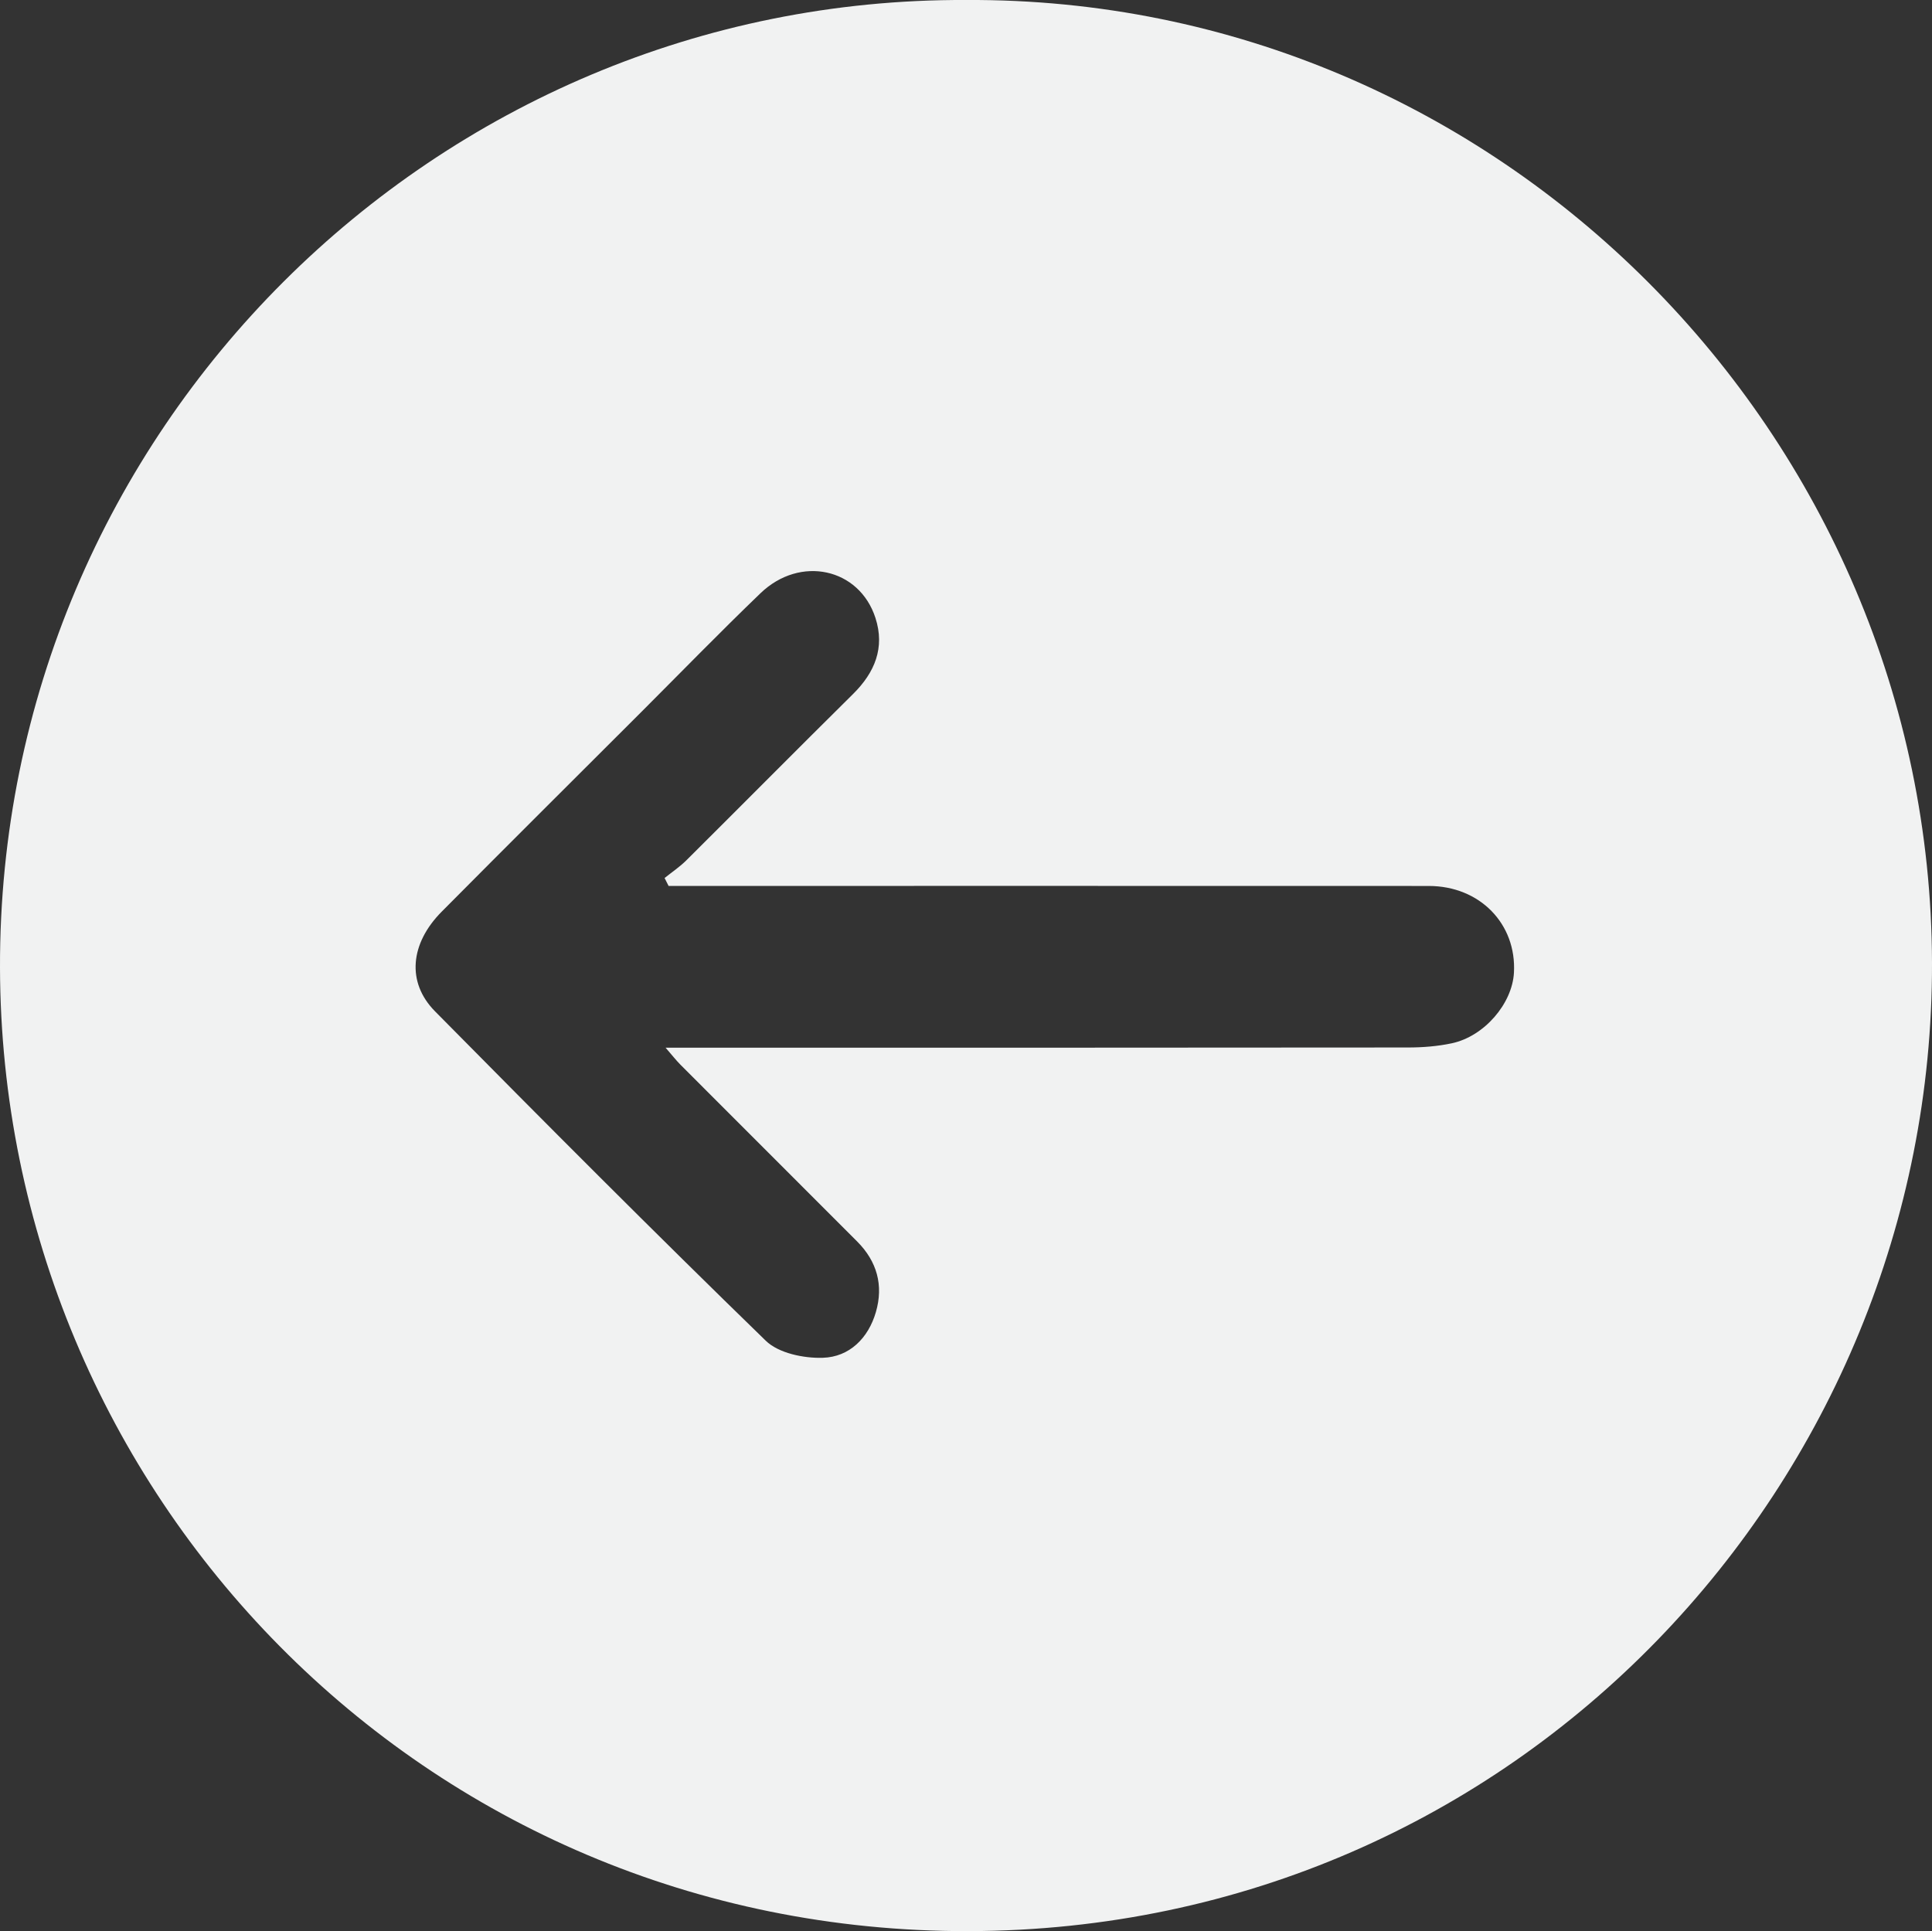
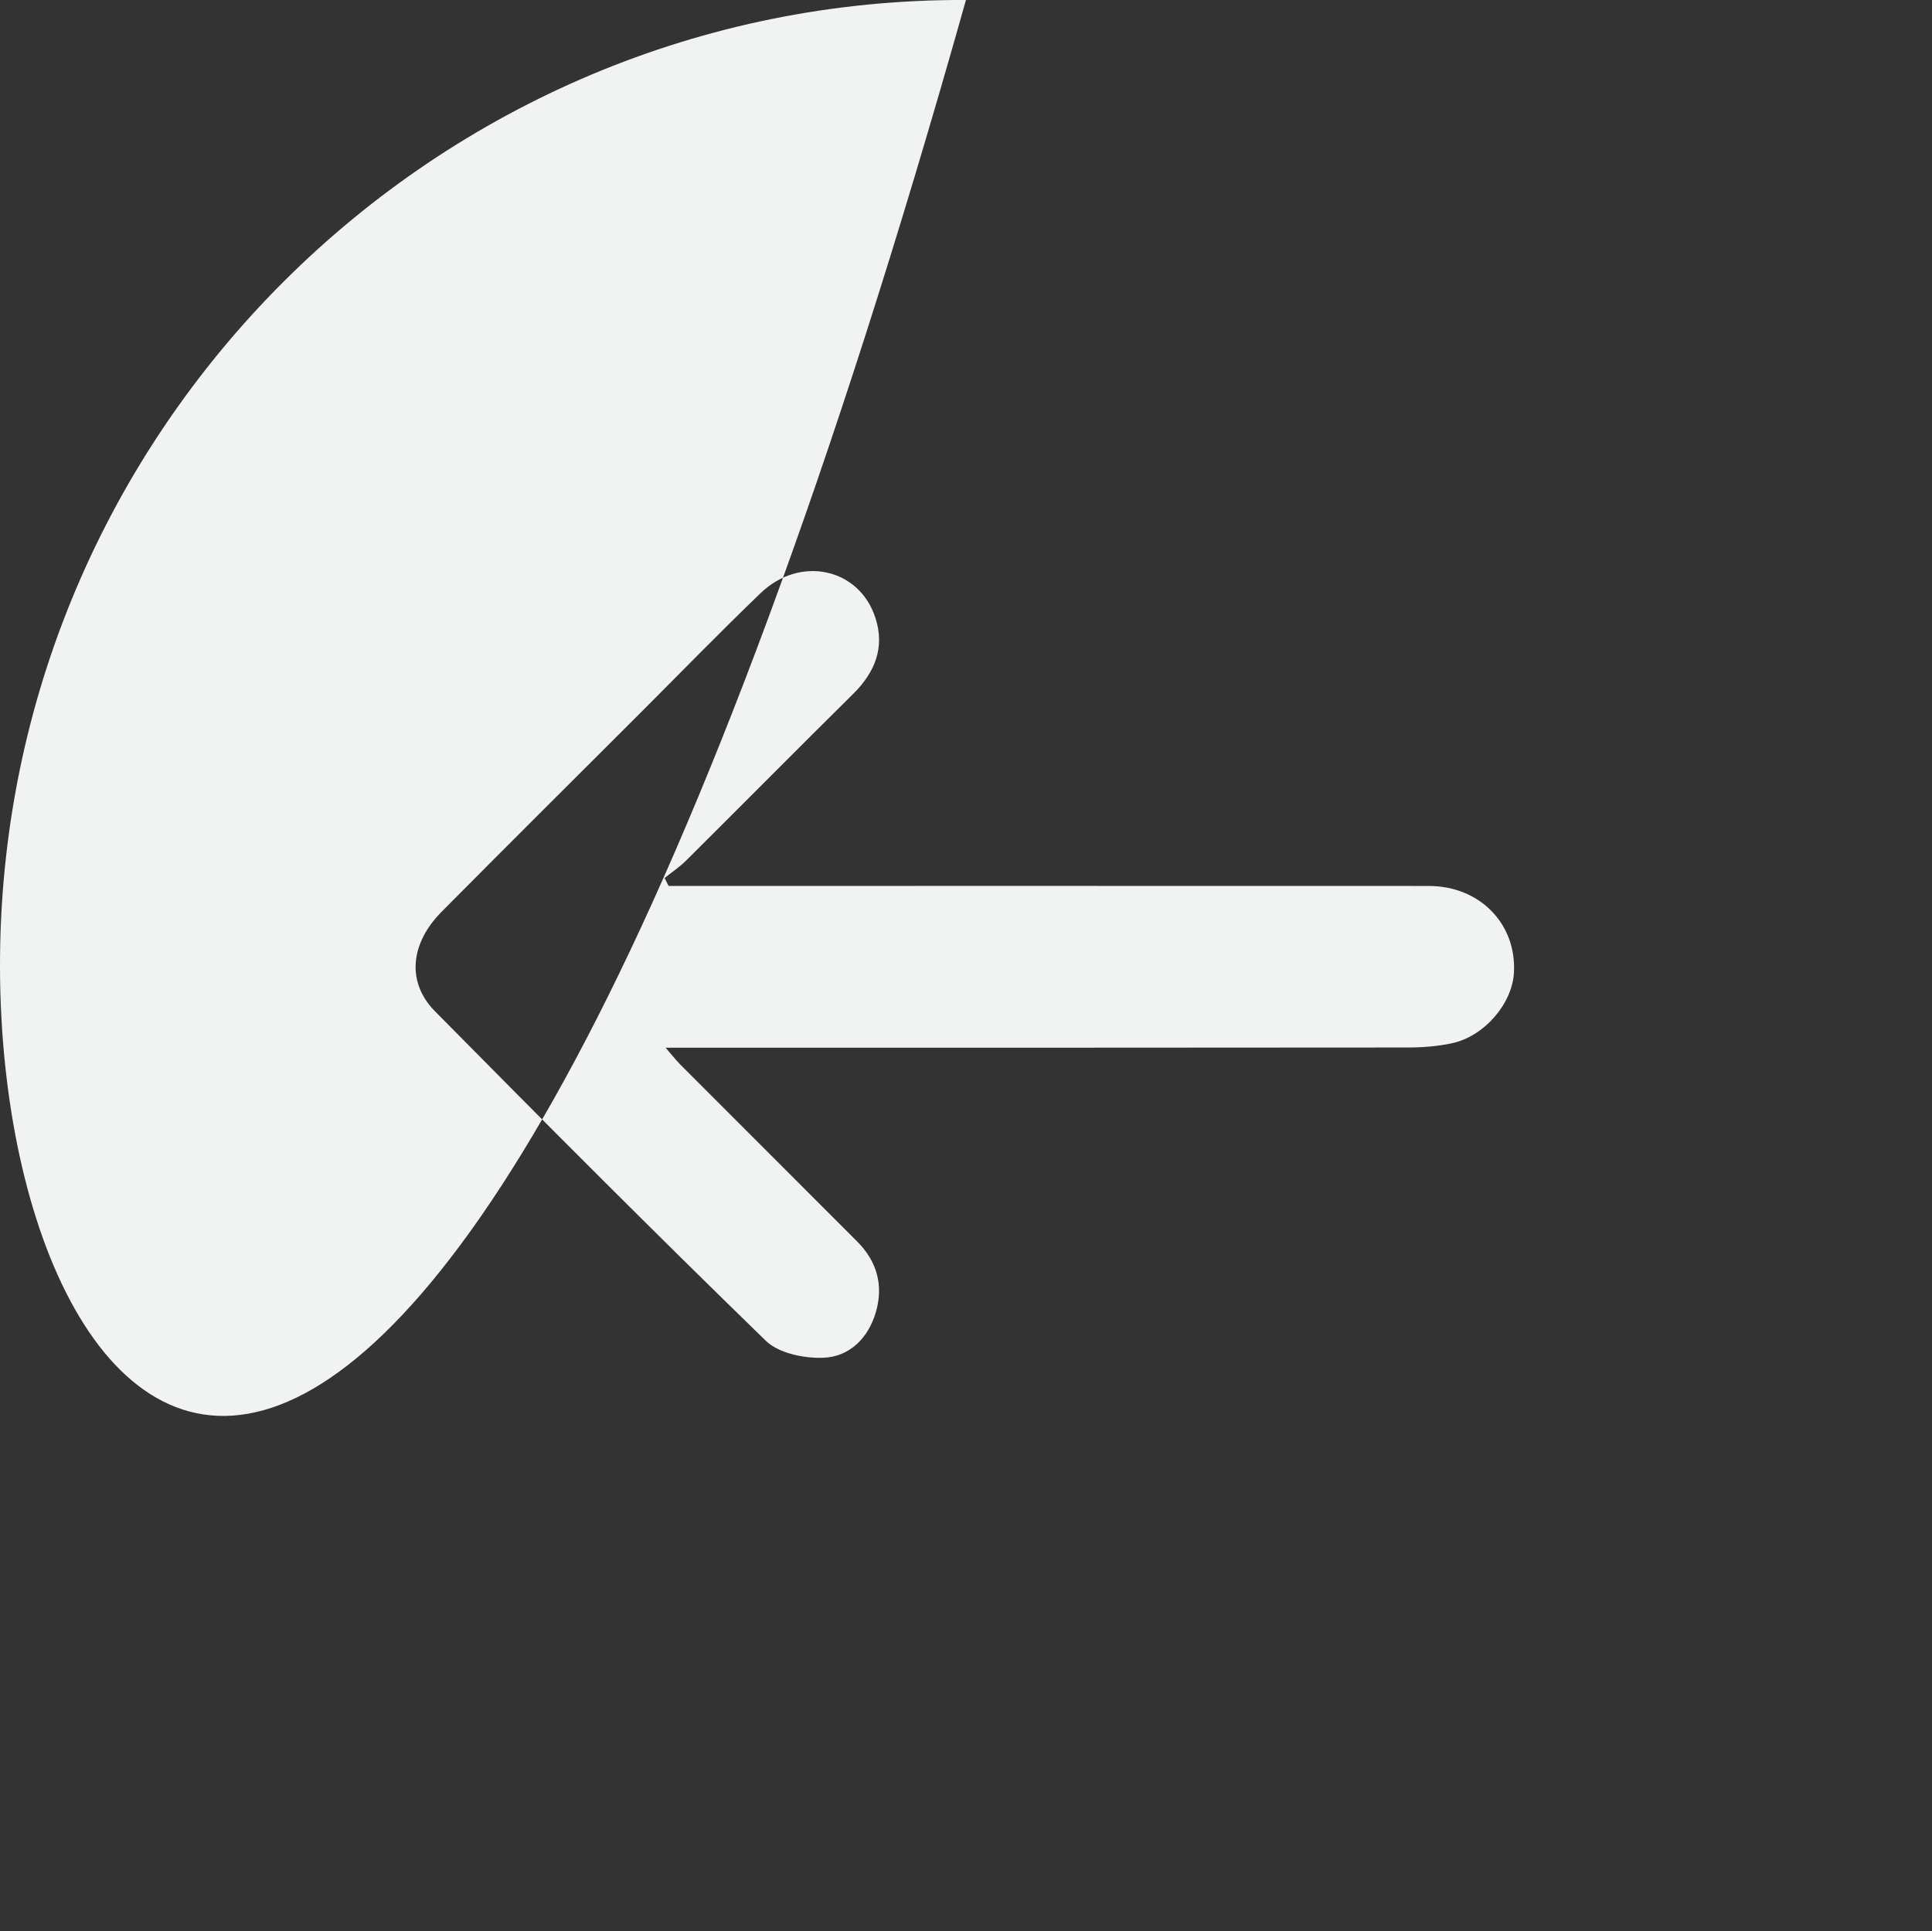
<svg xmlns="http://www.w3.org/2000/svg" id="Layer_1" data-name="Layer 1" viewBox="0 0 413.56 413.43">
  <rect x="0" y="0" width="413.56" height="413.43" fill="#333333" stroke="none" />
  <defs>
    <style>
      .cls-1 {
        fill: #f1f2f2;
      }
    </style>
  </defs>
-   <path class="cls-1" d="M206.77,0c114.14-.63,206.52,93.22,206.79,206.13,.26,110.61-88.36,207.08-206.28,207.29C90.35,413.65,.28,319.36,0,207.17-.29,92.07,93.41-.49,206.77,0Zm-63.67,189.63c-.28-.55-.56-1.11-.84-1.66,1.55-1.25,3.23-2.37,4.63-3.76,11.93-11.86,23.77-23.82,35.73-35.65,4.65-4.61,6.83-9.9,4.78-16.26-3.45-10.69-16.12-13.47-24.61-5.3-8.64,8.31-17.01,16.92-25.49,25.4-14.26,14.25-28.55,28.46-42.75,42.77-6.75,6.8-7.57,15.12-1.44,21.33,23.41,23.71,46.92,47.31,70.81,70.53,2.75,2.67,8.12,3.78,12.22,3.65,5.69-.18,9.73-4.2,11.35-9.79,1.66-5.71,.25-10.84-4.01-15.11-12.61-12.6-25.21-25.21-37.8-37.82-.95-.95-1.77-2.02-3.21-3.67,3,0,4.99,0,6.98,0,50.64,0,101.28,.02,151.92-.04,3.14,0,6.34-.25,9.4-.9,6.95-1.48,12.93-8.47,13.3-15.1,.59-10.46-7.31-18.58-18.23-18.58-52.47-.02-104.95-.01-157.42-.01-1.78,0-3.55,0-5.33,0Z" />
+   <path class="cls-1" d="M206.77,0C90.35,413.65,.28,319.36,0,207.17-.29,92.07,93.41-.49,206.77,0Zm-63.67,189.63c-.28-.55-.56-1.11-.84-1.66,1.55-1.25,3.23-2.37,4.63-3.76,11.93-11.86,23.77-23.82,35.73-35.65,4.65-4.61,6.83-9.9,4.78-16.26-3.45-10.69-16.12-13.47-24.61-5.3-8.64,8.31-17.01,16.92-25.49,25.4-14.26,14.25-28.55,28.46-42.75,42.77-6.75,6.8-7.57,15.12-1.44,21.33,23.41,23.71,46.92,47.31,70.81,70.53,2.75,2.67,8.12,3.78,12.22,3.65,5.69-.18,9.73-4.2,11.35-9.79,1.66-5.71,.25-10.84-4.01-15.11-12.61-12.6-25.21-25.21-37.8-37.82-.95-.95-1.77-2.02-3.21-3.67,3,0,4.99,0,6.98,0,50.64,0,101.28,.02,151.92-.04,3.14,0,6.34-.25,9.4-.9,6.95-1.48,12.93-8.47,13.3-15.1,.59-10.46-7.31-18.58-18.23-18.58-52.47-.02-104.95-.01-157.42-.01-1.78,0-3.55,0-5.33,0Z" />
</svg>